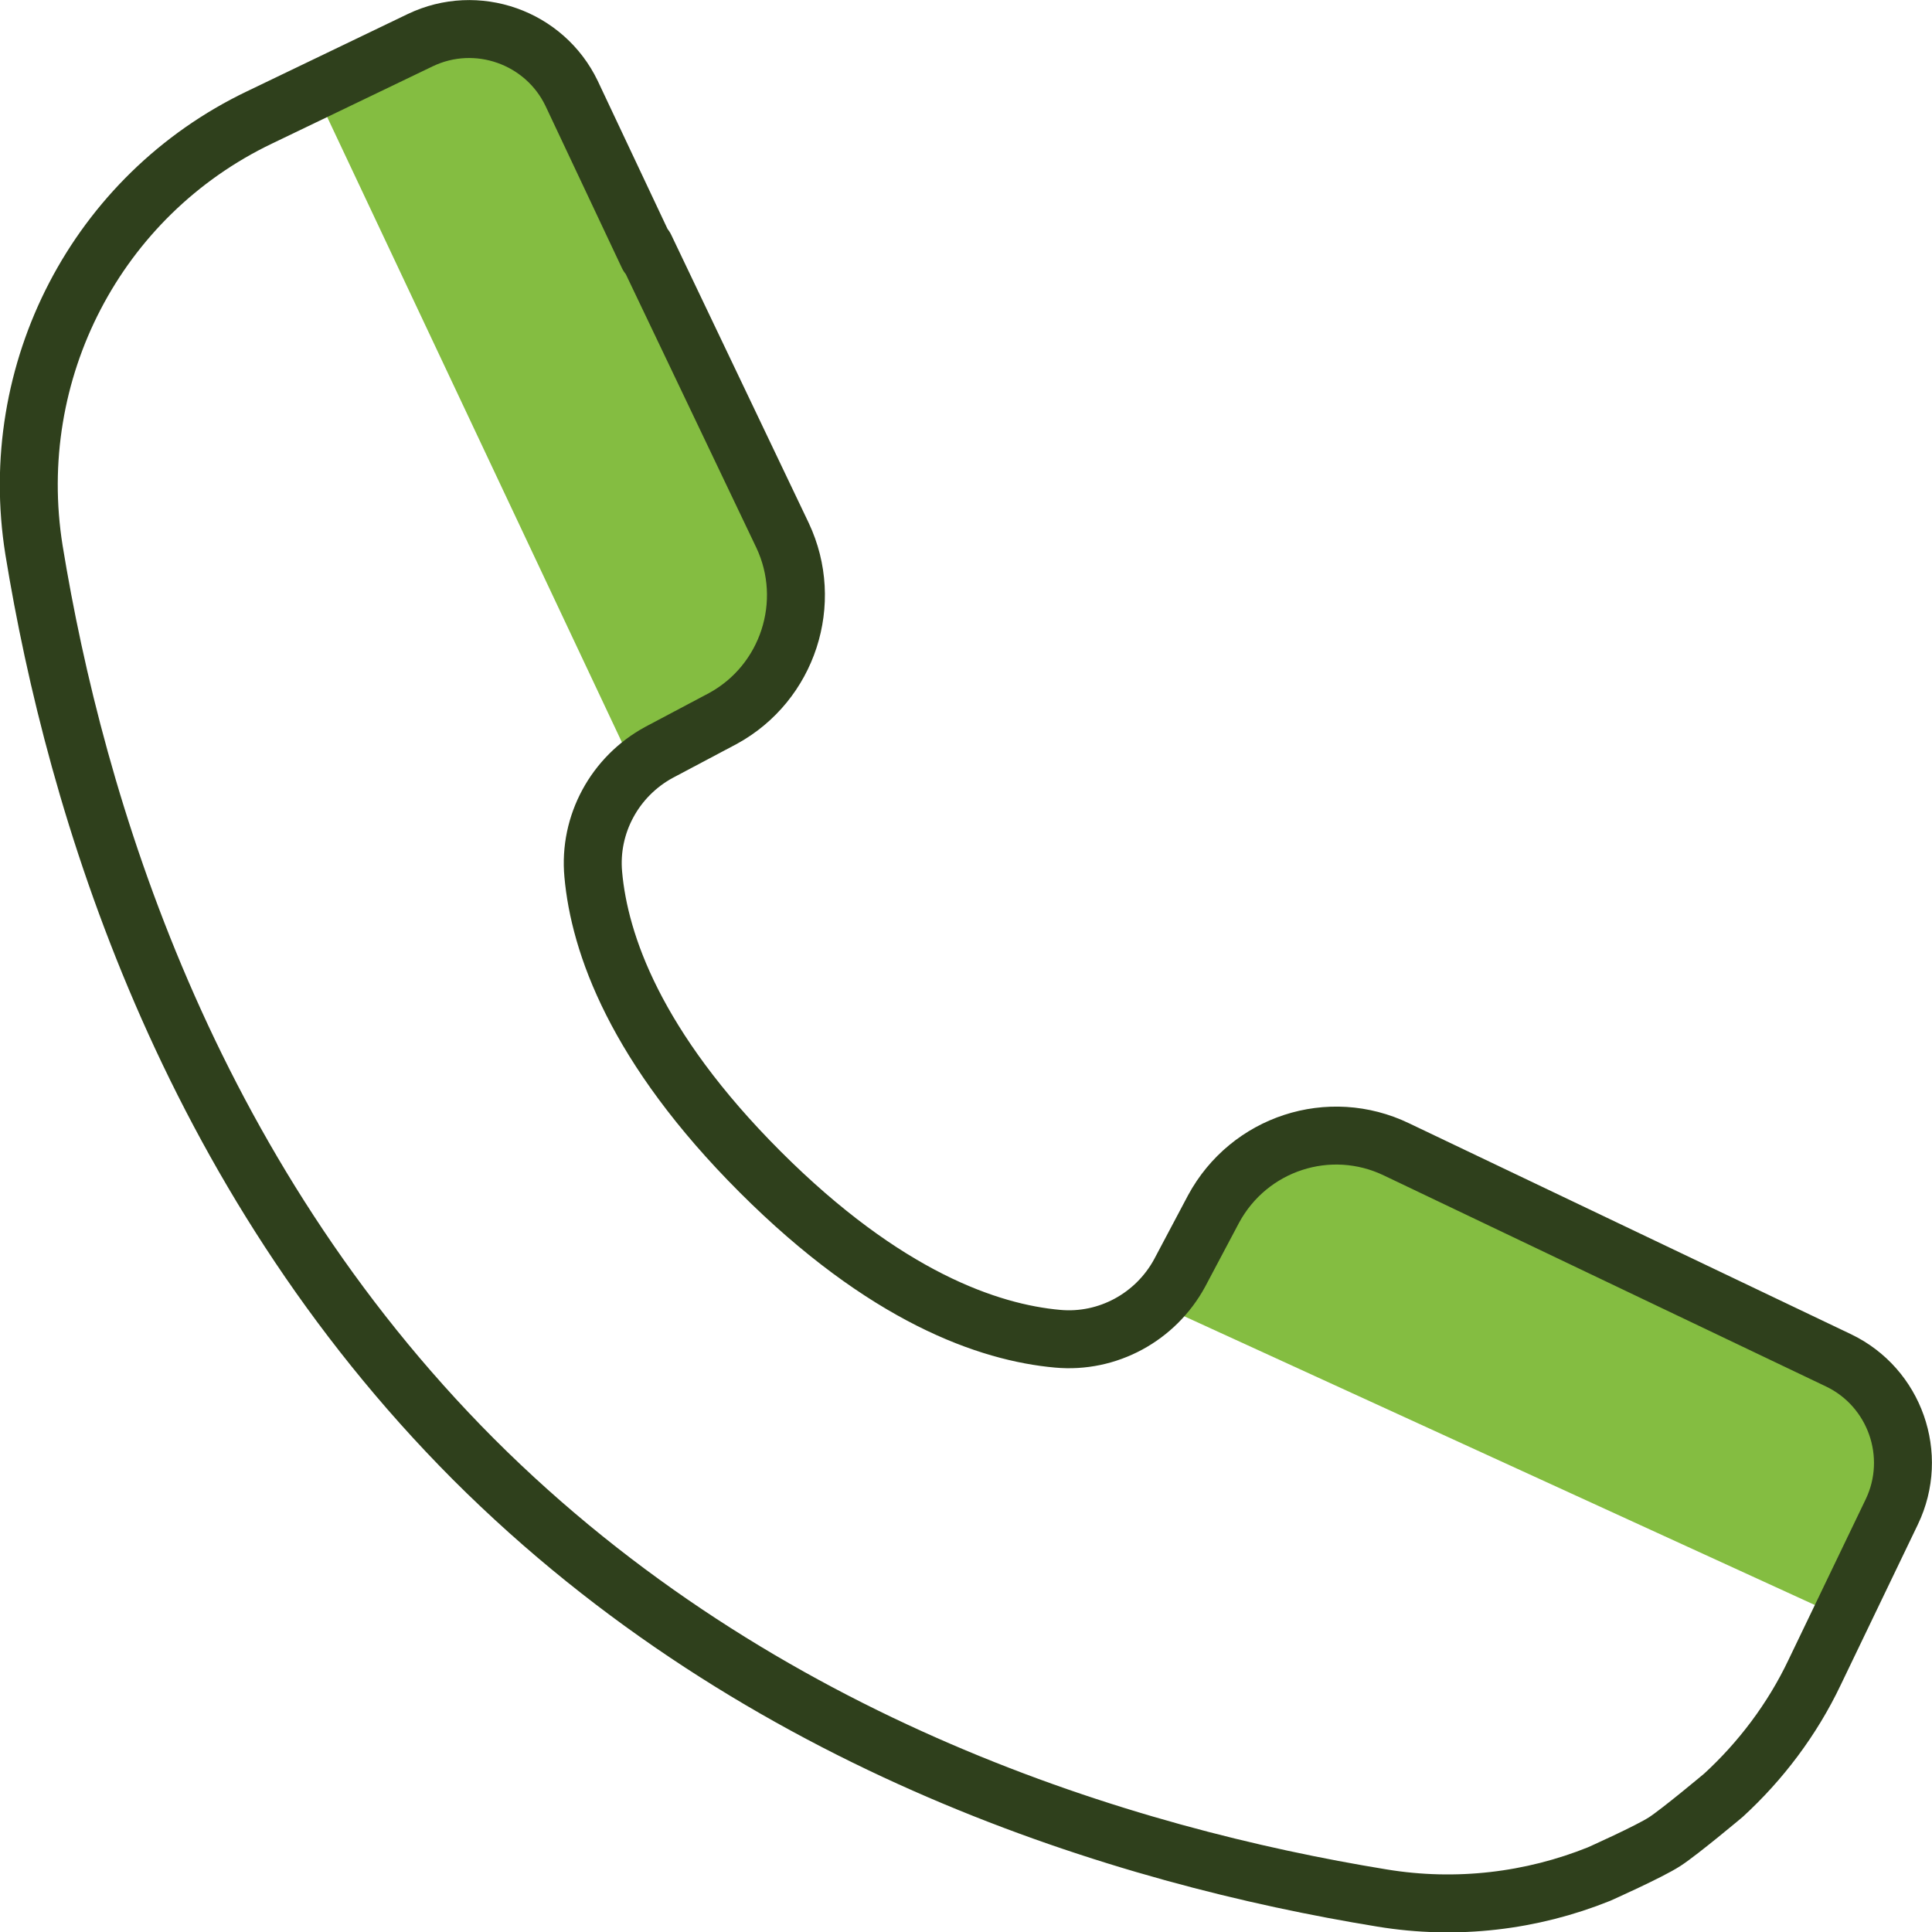
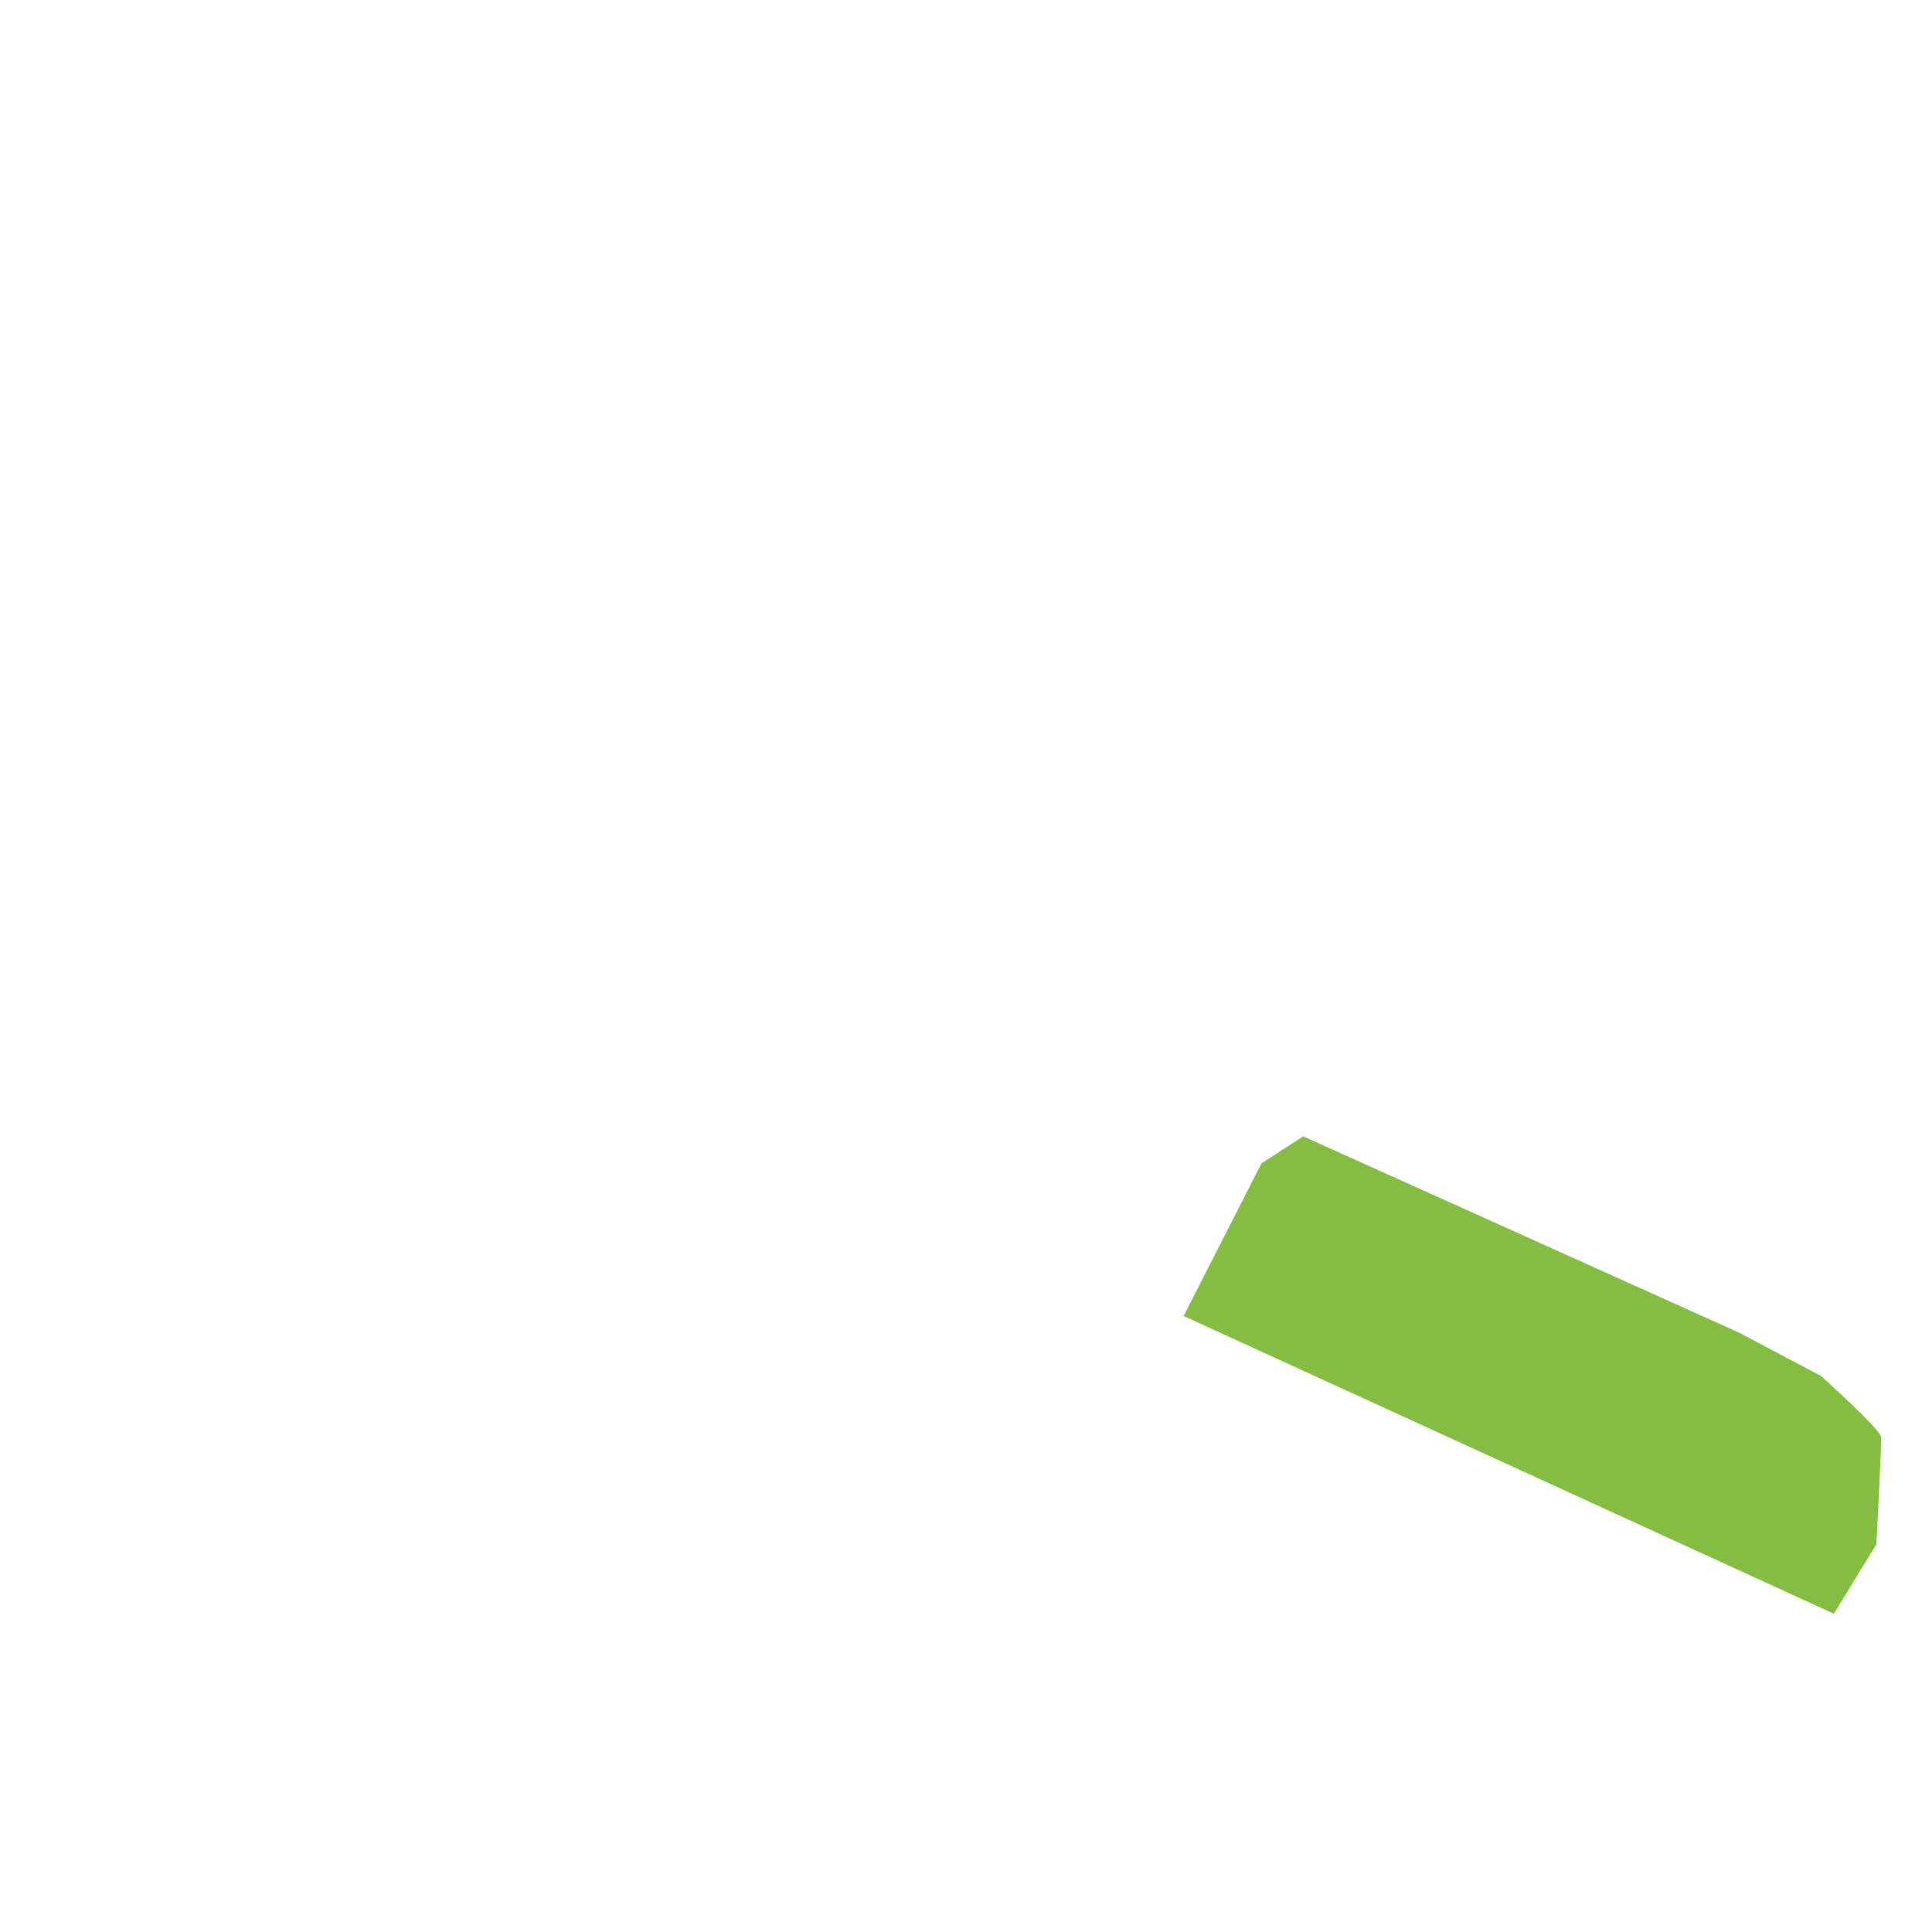
<svg xmlns="http://www.w3.org/2000/svg" id="Layer_2" viewBox="0 0 25.01 25.01">
  <g id="Layer_1-2">
-     <path d="m4.12,1.27l2.06-.86.64.08,2.67,5.58.44,1.11s.14,1.03.08,1.11-.94,1.03-.94,1.03l-1,.33L4.12,1.27Z" style="fill:#84bd41;" />
    <path d="m15.32,17.04l1.01-1.98.54-.35,5.64,2.54,1.06.56s.77.69.78.79-.06,1.39-.06,1.39l-.55.9-8.43-3.86Z" style="fill:#84bd41;" />
-     <path d="m8.35,3.2l1.78,3.73c.41.87.07,1.91-.77,2.37l-.83.44c-.57.31-.91.93-.85,1.58.08.89.54,2.23,2.16,3.85,1.62,1.62,2.96,2.08,3.85,2.16.65.06,1.27-.28,1.58-.85l.44-.83c.46-.85,1.5-1.19,2.37-.77l5.72,2.73c.73.35,1.04,1.23.69,1.96l-1,2.08c-.29.61-.7,1.15-1.18,1.59,0,0-.56.47-.76.6s-.85.42-.85.42c-.87.35-1.84.47-2.81.31-3.31-.54-8.04-1.96-11.76-5.68C2.41,15.16.98,10.43.44,7.12.07,4.81,1.25,2.53,3.36,1.52l2.08-1c.73-.35,1.61-.04,1.96.69l.99,2.1" style="fill:none; stroke:#2f401c; stroke-linecap:round; stroke-linejoin:round; stroke-width:.75px;" />
  </g>
</svg>